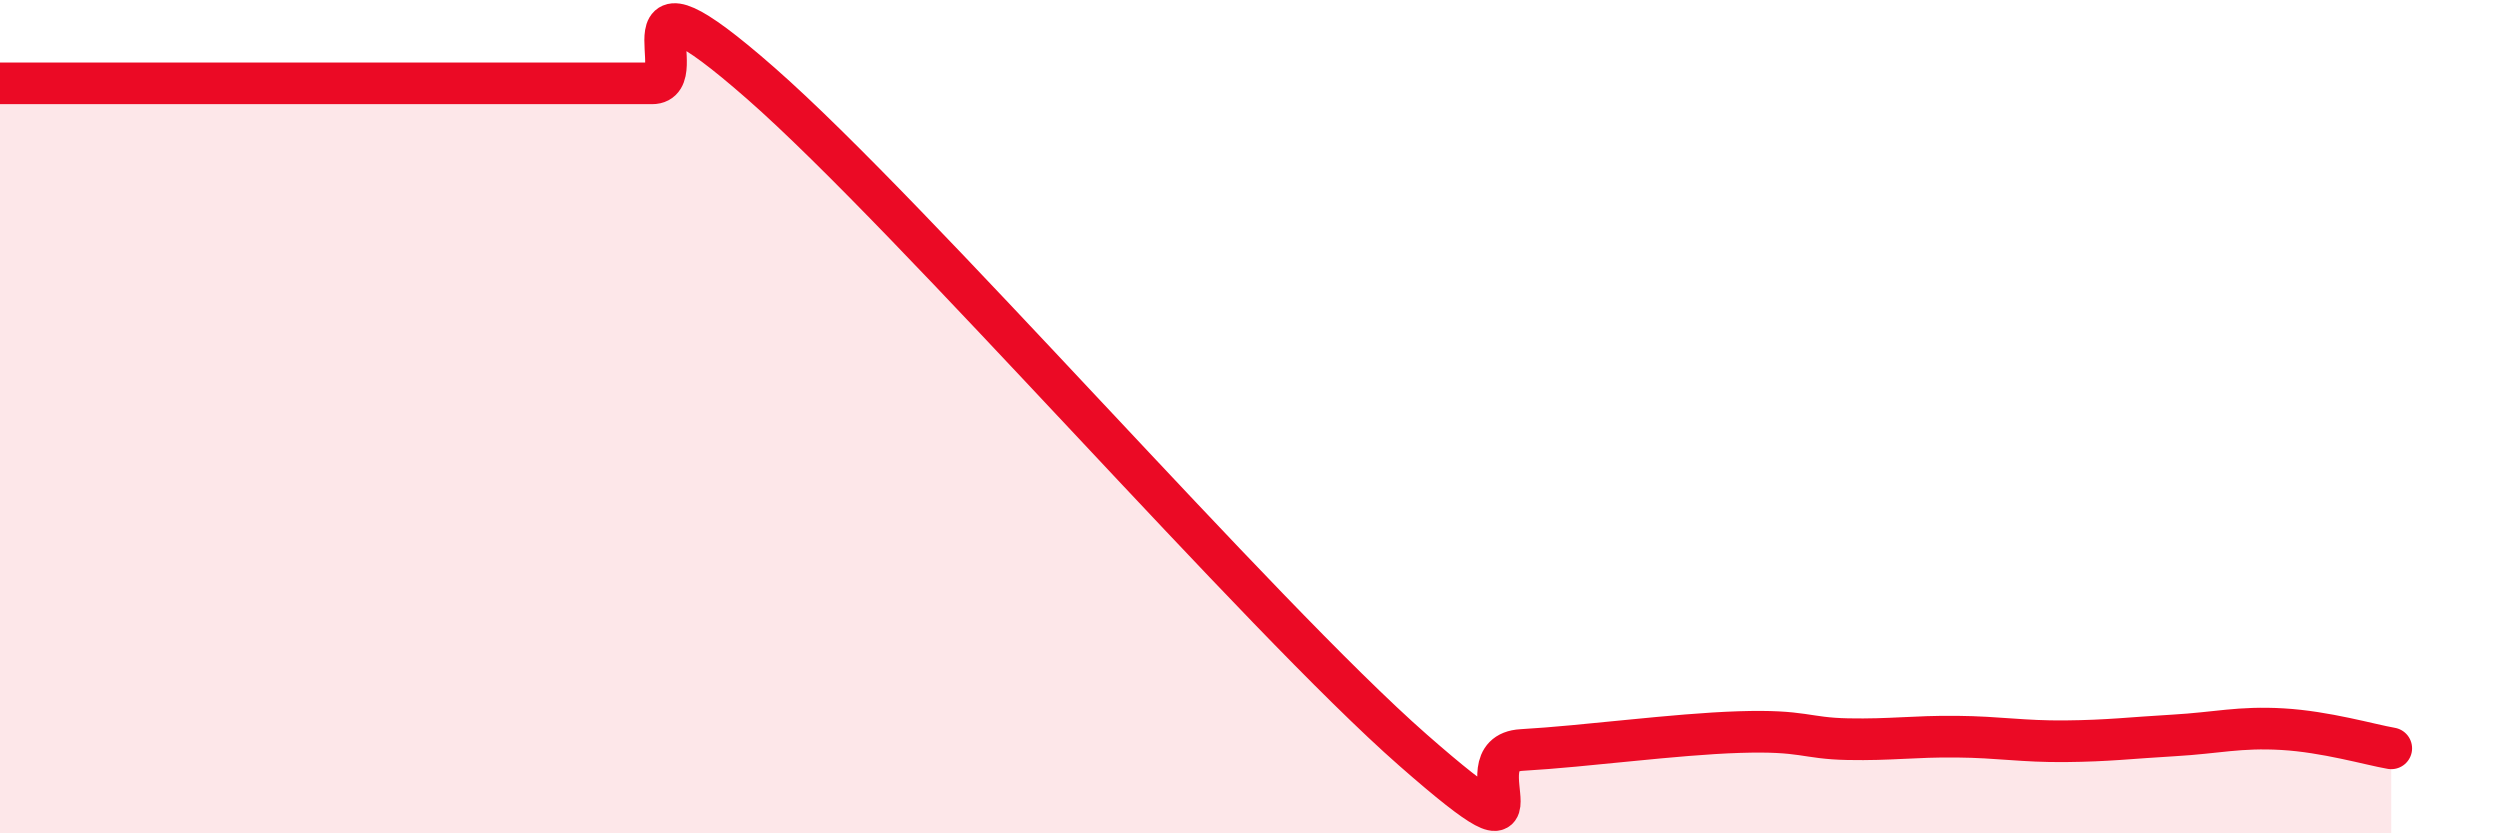
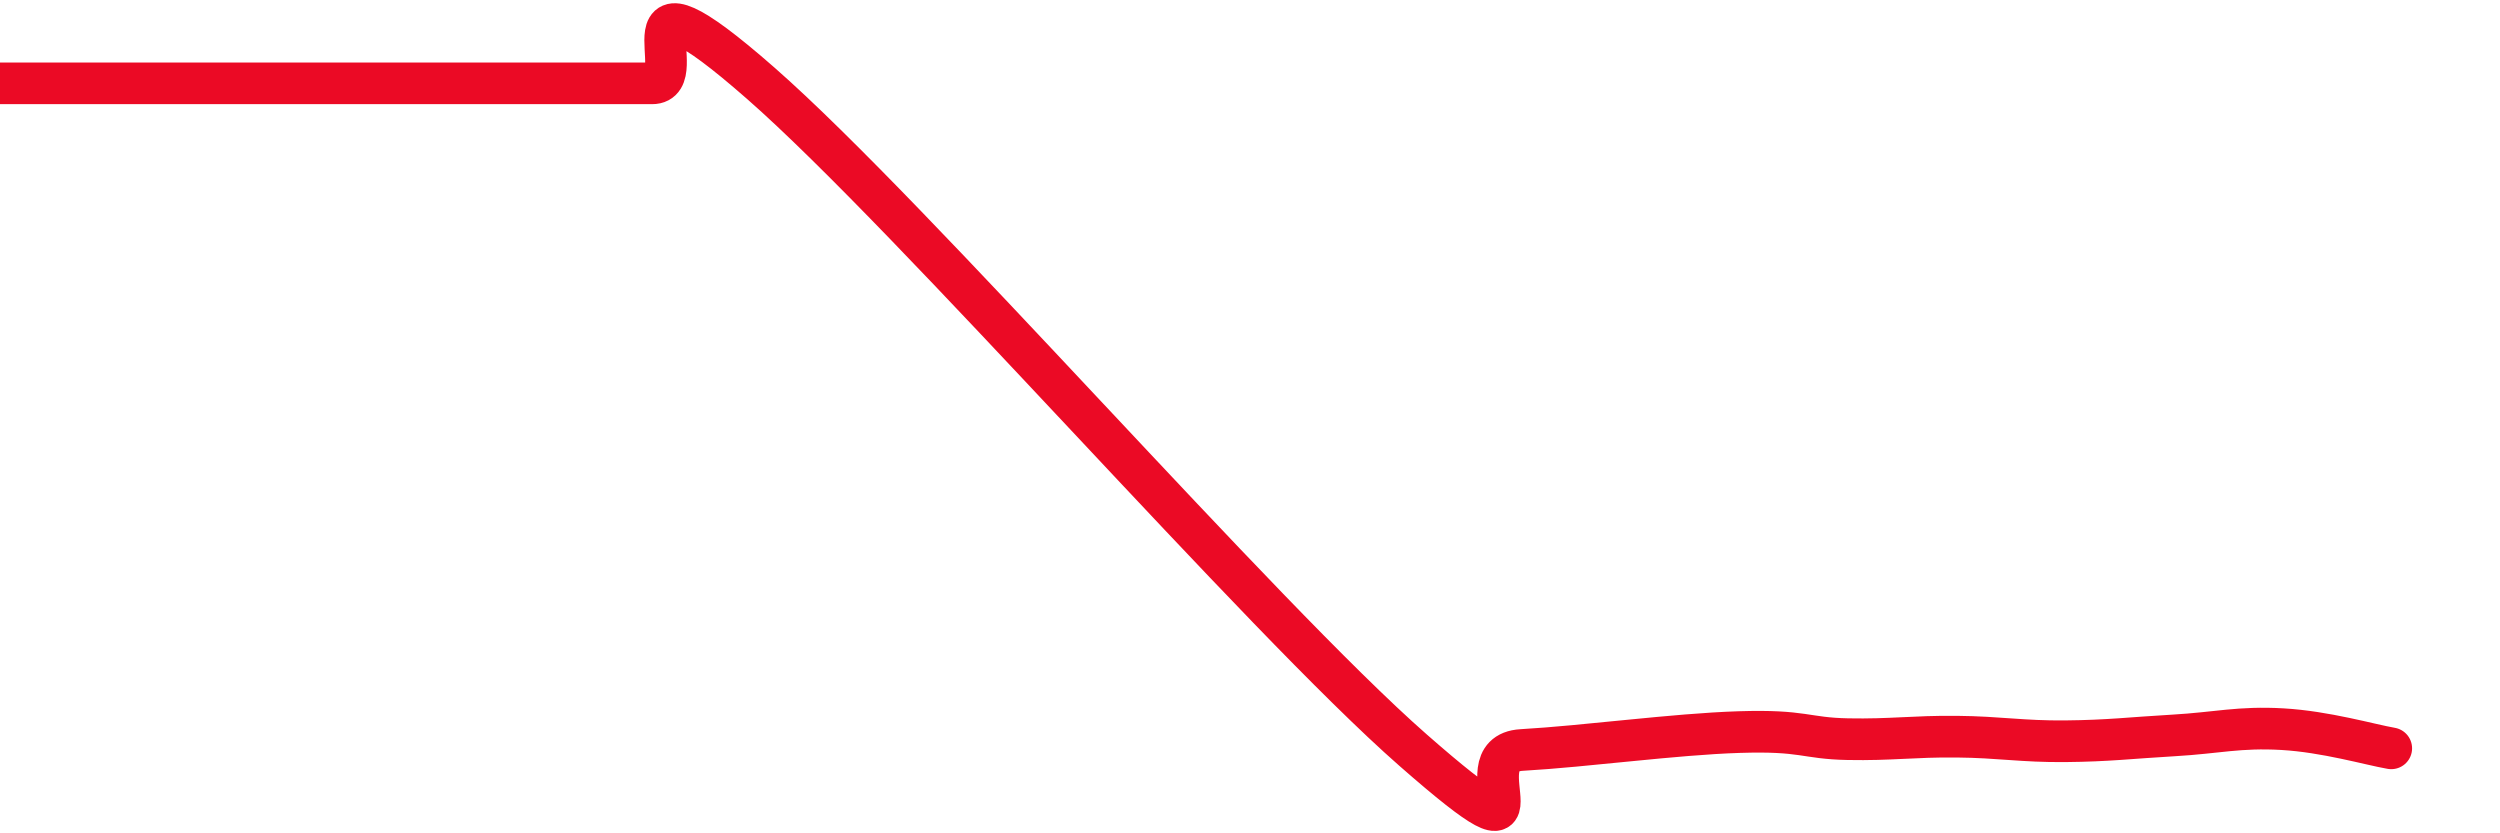
<svg xmlns="http://www.w3.org/2000/svg" width="60" height="20" viewBox="0 0 60 20">
-   <path d="M 0,2 C 0.52,2 1.57,2 2.61,2 C 3.65,2 4.18,2 5.22,2 C 6.26,2 6.79,2 7.83,2 C 8.87,2 9.39,2 10.43,2 C 11.47,2 12,2 13.04,2 C 14.08,2 14.61,2 15.65,2 C 16.69,2 14.61,-1.2 18.26,2 C 21.91,5.2 30.26,14.8 33.91,18 C 37.56,21.2 34.95,18.09 36.52,18 C 38.09,17.91 40.17,17.62 41.74,17.57 C 43.31,17.52 43.31,17.72 44.35,17.74 C 45.39,17.76 45.92,17.67 46.96,17.68 C 48,17.69 48.53,17.8 49.57,17.79 C 50.61,17.78 51.13,17.71 52.17,17.65 C 53.21,17.59 53.74,17.44 54.78,17.5 C 55.82,17.56 56.87,17.87 57.39,17.96L57.39 20L0 20Z" fill="#EB0A25" opacity="0.1" stroke-linecap="round" stroke-linejoin="round" />
  <path d="M 0,2 C 0.52,2 1.57,2 2.61,2 C 3.65,2 4.18,2 5.22,2 C 6.26,2 6.79,2 7.83,2 C 8.87,2 9.39,2 10.43,2 C 11.47,2 12,2 13.04,2 C 14.08,2 14.61,2 15.65,2 C 16.69,2 14.61,-1.2 18.26,2 C 21.91,5.2 30.26,14.8 33.91,18 C 37.56,21.2 34.95,18.09 36.52,18 C 38.09,17.91 40.17,17.62 41.74,17.57 C 43.31,17.52 43.31,17.72 44.35,17.74 C 45.39,17.76 45.92,17.67 46.96,17.68 C 48,17.69 48.53,17.8 49.57,17.79 C 50.61,17.78 51.13,17.71 52.17,17.65 C 53.21,17.59 53.74,17.44 54.78,17.5 C 55.82,17.56 56.87,17.87 57.39,17.96" stroke="#EB0A25" stroke-width="1" fill="none" stroke-linecap="round" stroke-linejoin="round" />
</svg>